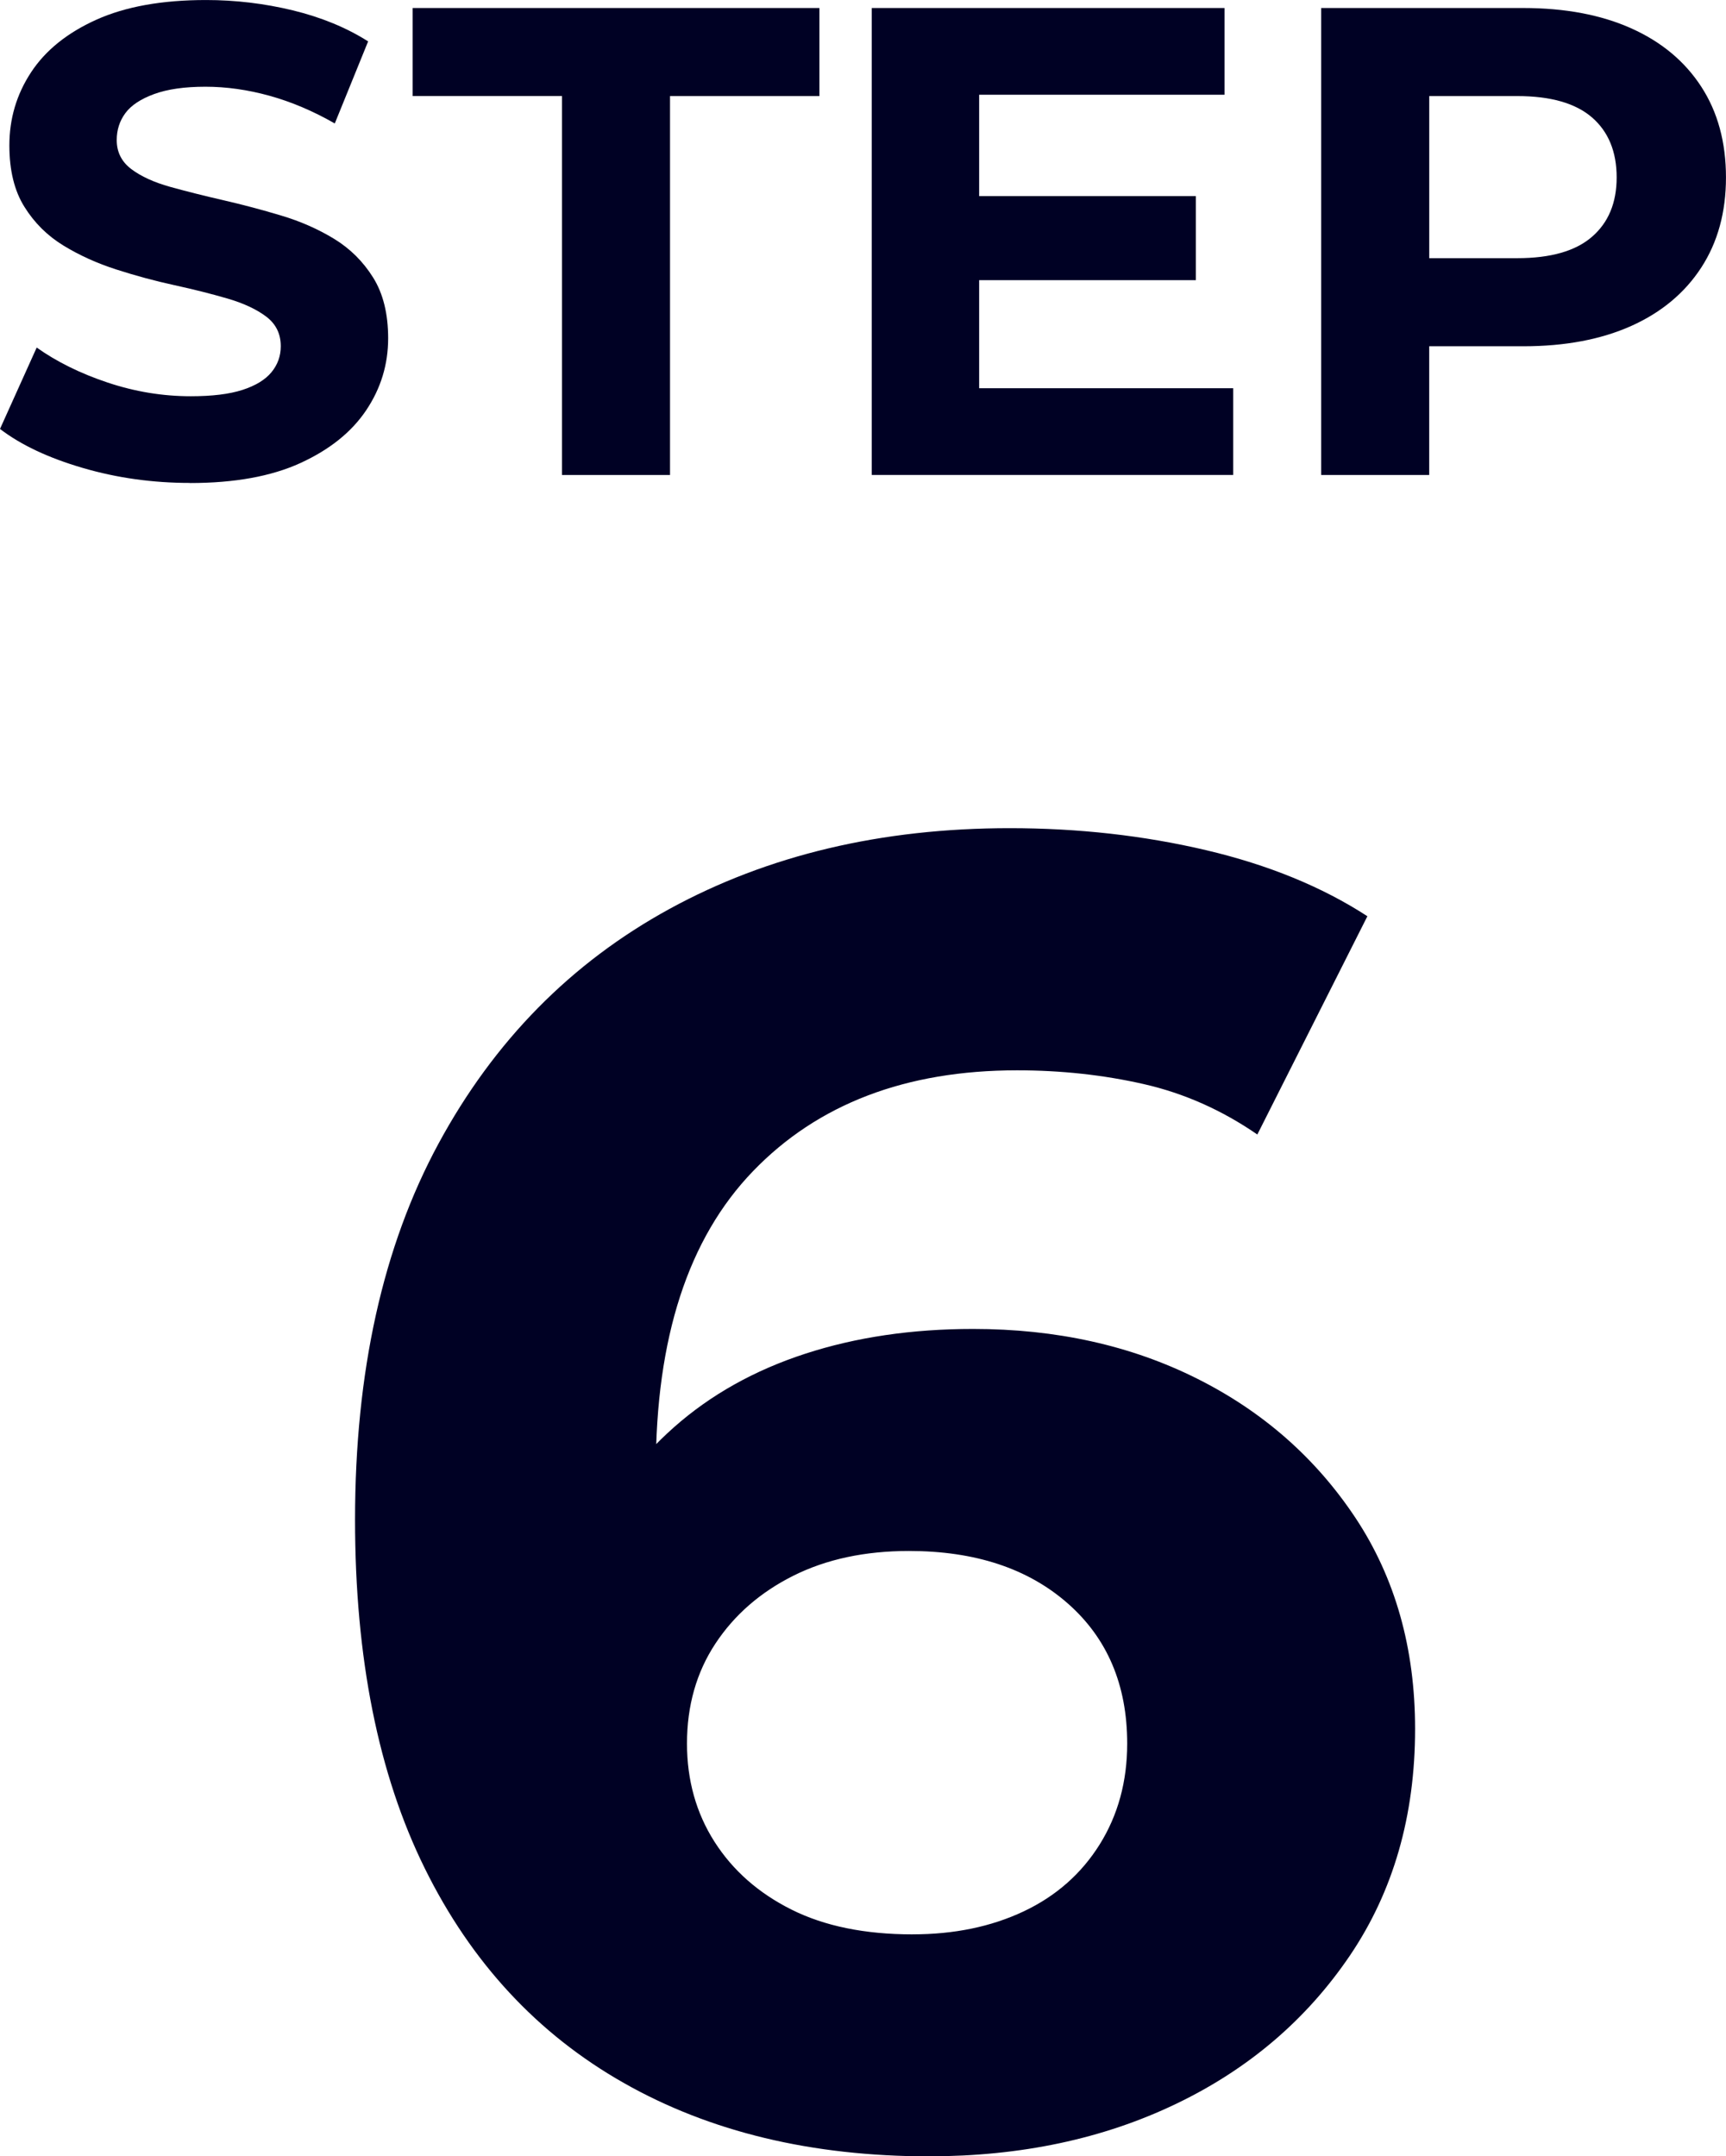
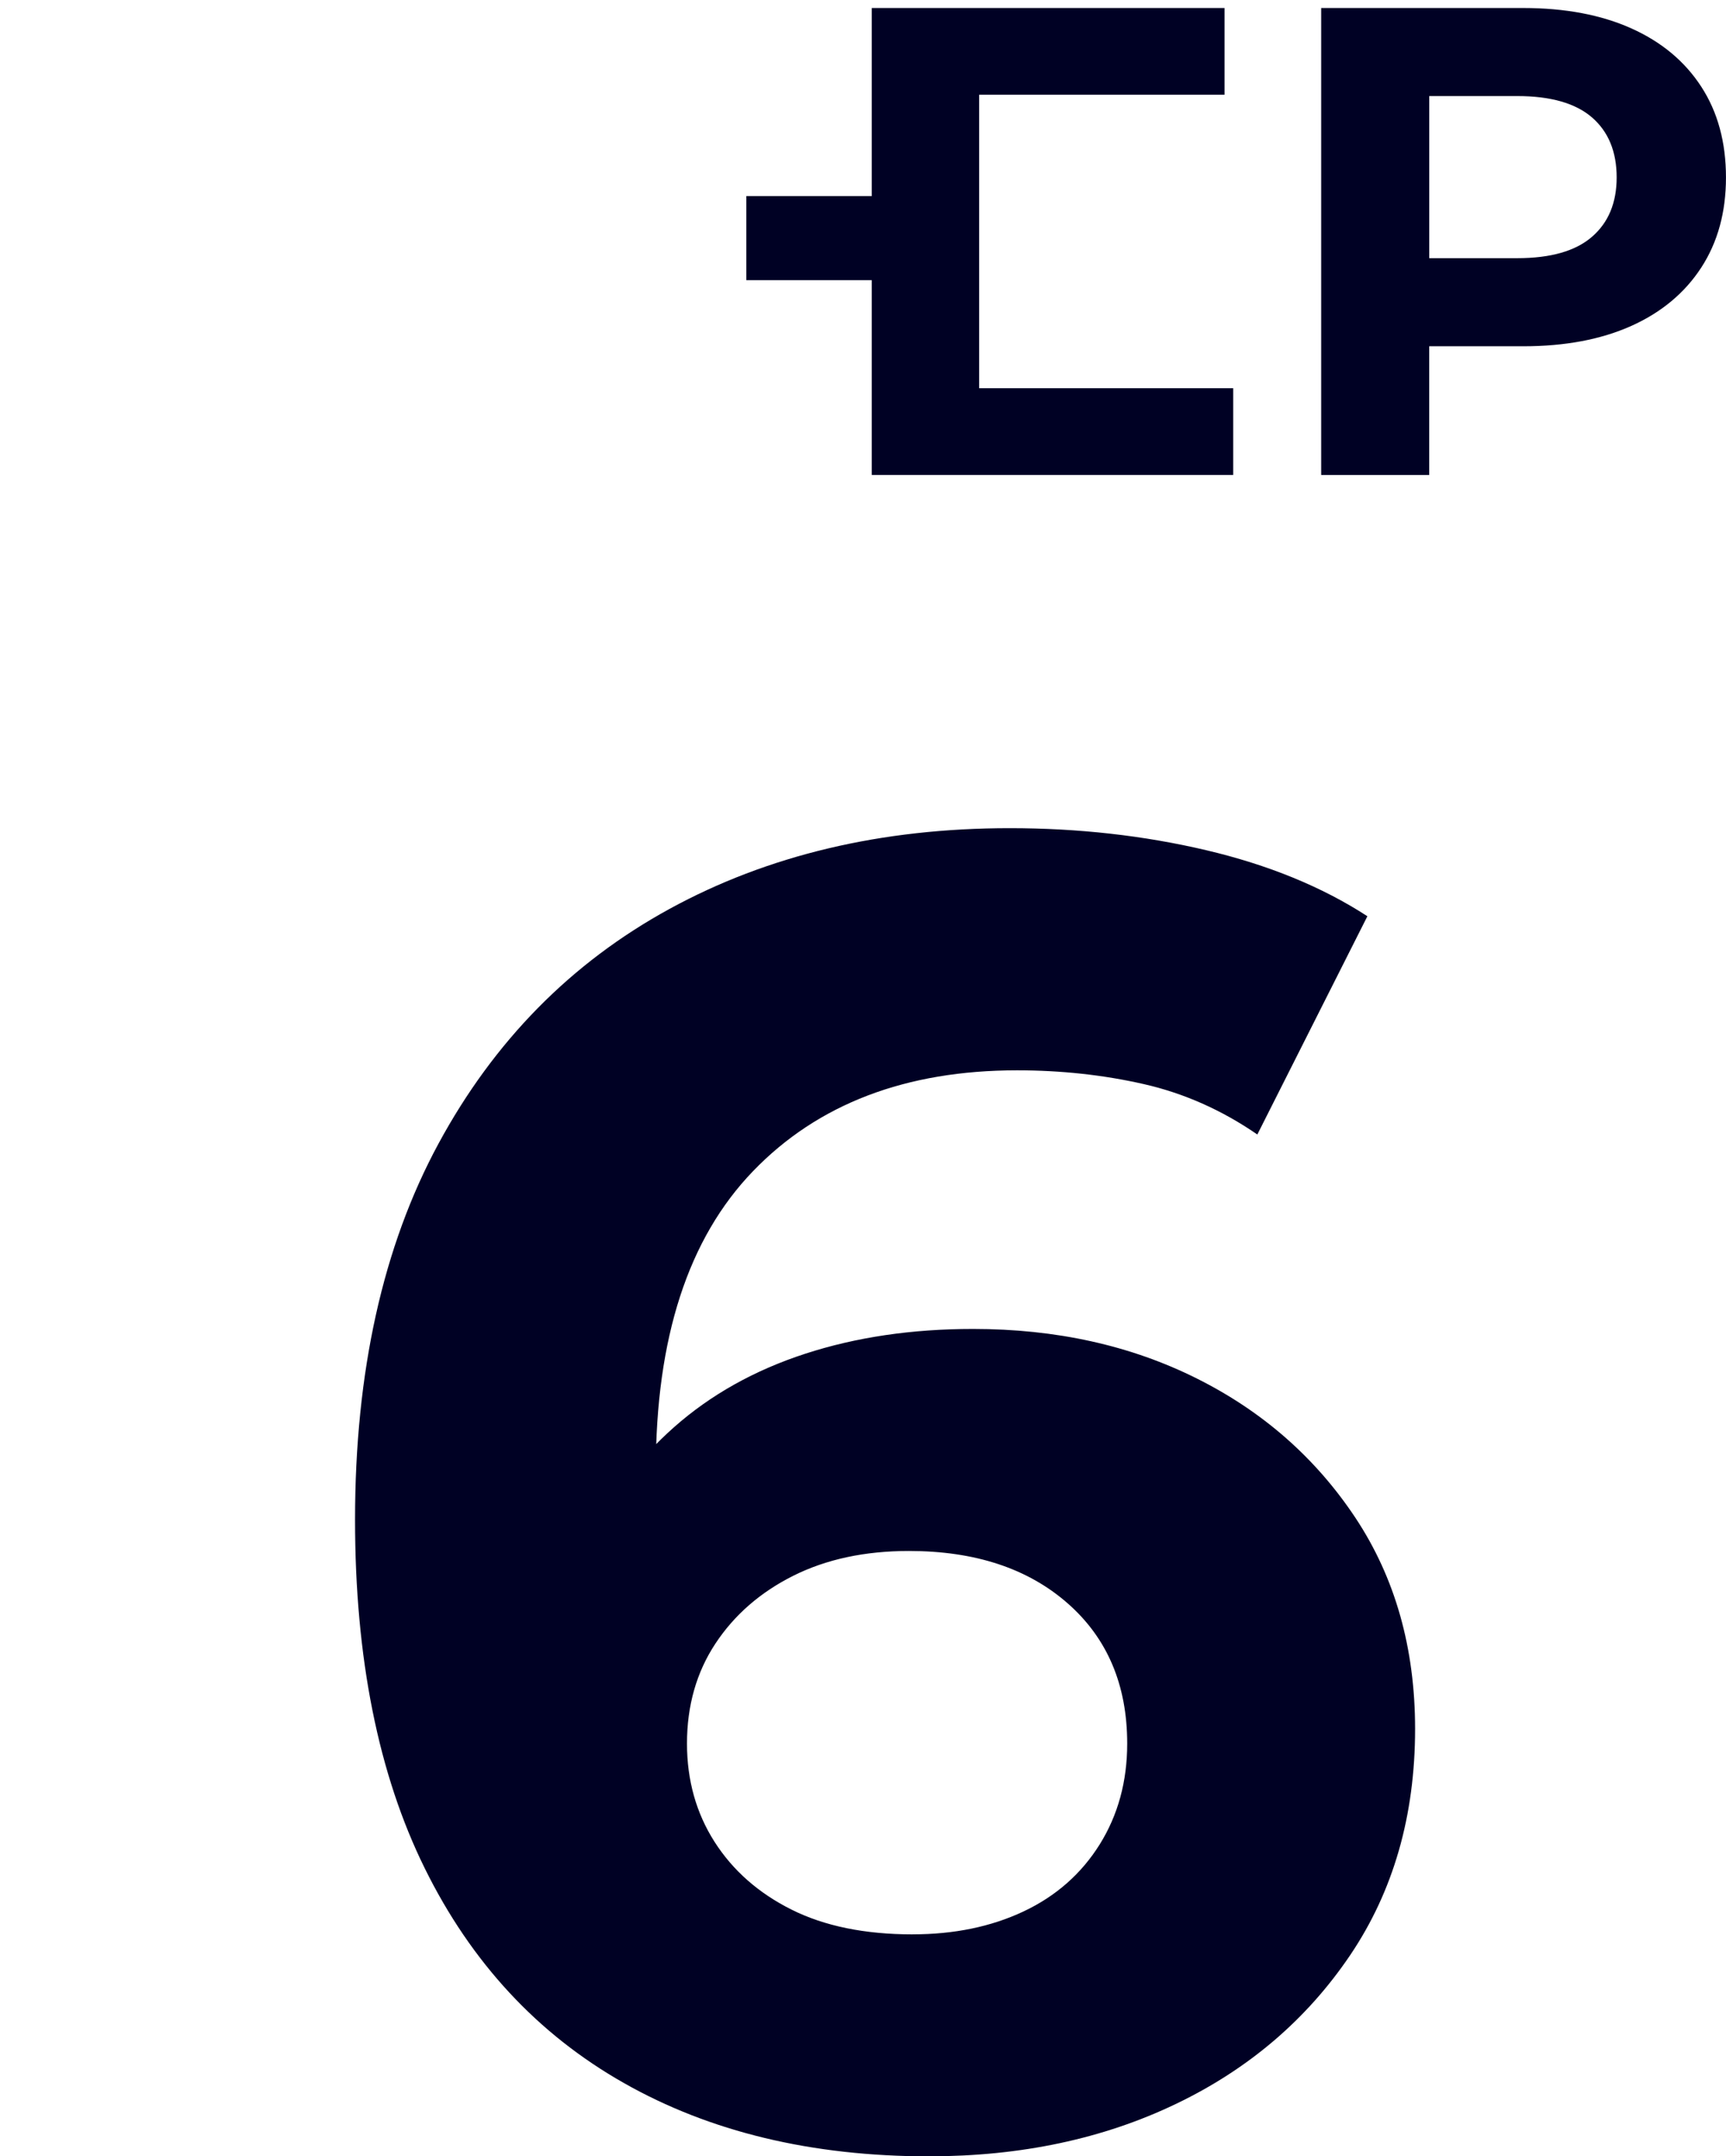
<svg xmlns="http://www.w3.org/2000/svg" id="_レイヤー_2" data-name="レイヤー_2" viewBox="0 0 58.185 72.673">
  <defs>
    <style>
      .cls-1 {
        fill: #000124;
      }
    </style>
  </defs>
  <g id="_レイヤー_1-2" data-name="レイヤー_1">
    <g>
-       <path class="cls-1" d="M6.407,16.276c-1.259,0-2.465-.168-3.619-.506-1.154-.337-2.084-.775-2.788-1.314l1.237-2.743c.674.479,1.472.873,2.394,1.181.922.307,1.854.46,2.8.46.719,0,1.299-.07,1.742-.213.441-.143.768-.341.978-.596s.314-.547.314-.877c0-.42-.165-.753-.495-1.001-.329-.247-.764-.449-1.303-.606-.54-.157-1.136-.308-1.788-.45-.651-.142-1.304-.318-1.956-.528-.652-.209-1.248-.479-1.787-.809-.539-.33-.979-.765-1.314-1.305-.338-.539-.506-1.229-.506-2.068,0-.899.242-1.72.73-2.462.486-.741,1.221-1.333,2.203-1.775.981-.442,2.215-.663,3.698-.663.989,0,1.963.116,2.923.348.959.233,1.806.581,2.54,1.046l-1.124,2.766c-.734-.42-1.469-.731-2.203-.934s-1.454-.304-2.158-.304c-.705,0-1.281.083-1.731.248s-.772.378-.967.641c-.194.262-.292.565-.292.91,0,.405.164.73.494.979.33.247.765.445,1.305.596.539.149,1.135.3,1.787.449.652.15,1.304.322,1.955.518.652.194,1.248.457,1.788.786.54.33.978.765,1.315,1.305.337.539.506,1.222.506,2.046,0,.884-.248,1.693-.742,2.428s-1.232,1.326-2.215,1.776c-.981.449-2.222.674-3.721.674Z" />
-       <path class="cls-1" d="M18.945,16.007V3.237h-5.036V.27h13.714v2.968h-5.036v12.77h-3.642Z" />
-       <path class="cls-1" d="M33.008,13.084h8.565v2.923h-12.186V.27h11.893v2.923h-8.272v9.892ZM32.737,6.609h7.577v2.833h-7.577v-2.833Z" />
+       <path class="cls-1" d="M33.008,13.084h8.565v2.923h-12.186V.27h11.893v2.923h-8.272v9.892ZM32.737,6.609v2.833h-7.577v-2.833Z" />
      <path class="cls-1" d="M44.538,16.007V.27h6.812c1.408,0,2.623.229,3.643.686,1.019.457,1.805,1.113,2.359,1.967.555.854.832,1.874.832,3.058,0,1.169-.277,2.181-.832,3.035s-1.341,1.511-2.359,1.968c-1.02.457-2.234.686-3.643.686h-4.789l1.619-1.642v5.98h-3.643ZM48.181,10.432l-1.619-1.731h4.586c1.125,0,1.964-.239,2.519-.72.554-.479.832-1.146.832-2.001,0-.869-.278-1.543-.832-2.023-.555-.479-1.394-.719-2.519-.719h-4.586l1.619-1.731v8.926Z" />
      <path class="cls-1" d="M31.321,72.673c-3.957,0-7.389-.824-10.294-2.474-2.905-1.647-5.142-4.059-6.708-7.233-1.566-3.173-2.35-7.089-2.35-11.747,0-4.986.938-9.212,2.812-12.674s4.473-6.1,7.791-7.914c3.316-1.812,7.141-2.72,11.469-2.72,2.307,0,4.513.247,6.615.741,2.102.495,3.915,1.237,5.44,2.227l-3.71,7.356c-1.195-.823-2.473-1.391-3.833-1.7-1.36-.309-2.782-.463-4.267-.463-3.75,0-6.718,1.134-8.902,3.4-2.186,2.267-3.276,5.626-3.276,10.077,0,.742.009,1.567.03,2.473.021.907.134,1.814.34,2.721l-2.781-2.597c.782-1.607,1.793-2.957,3.029-4.05,1.236-1.092,2.709-1.916,4.42-2.473s3.596-.835,5.658-.835c2.802,0,5.316.557,7.542,1.67,2.226,1.112,4.009,2.68,5.349,4.698,1.338,2.02,2.009,4.39,2.009,7.11,0,2.927-.732,5.472-2.194,7.635-1.465,2.164-3.422,3.834-5.874,5.008-2.452,1.175-5.224,1.763-8.315,1.763ZM30.765,65.191c1.4,0,2.648-.257,3.74-.772,1.092-.515,1.947-1.268,2.566-2.257.617-.989.928-2.122.928-3.4,0-1.979-.671-3.555-2.01-4.729-1.34-1.175-3.123-1.762-5.348-1.762-1.484,0-2.783.278-3.896.834-1.112.557-1.989,1.32-2.628,2.288-.639.969-.958,2.092-.958,3.369,0,1.236.31,2.34.927,3.308.619.969,1.484,1.731,2.598,2.288,1.113.556,2.473.834,4.08.834Z" />
    </g>
  </g>
</svg>